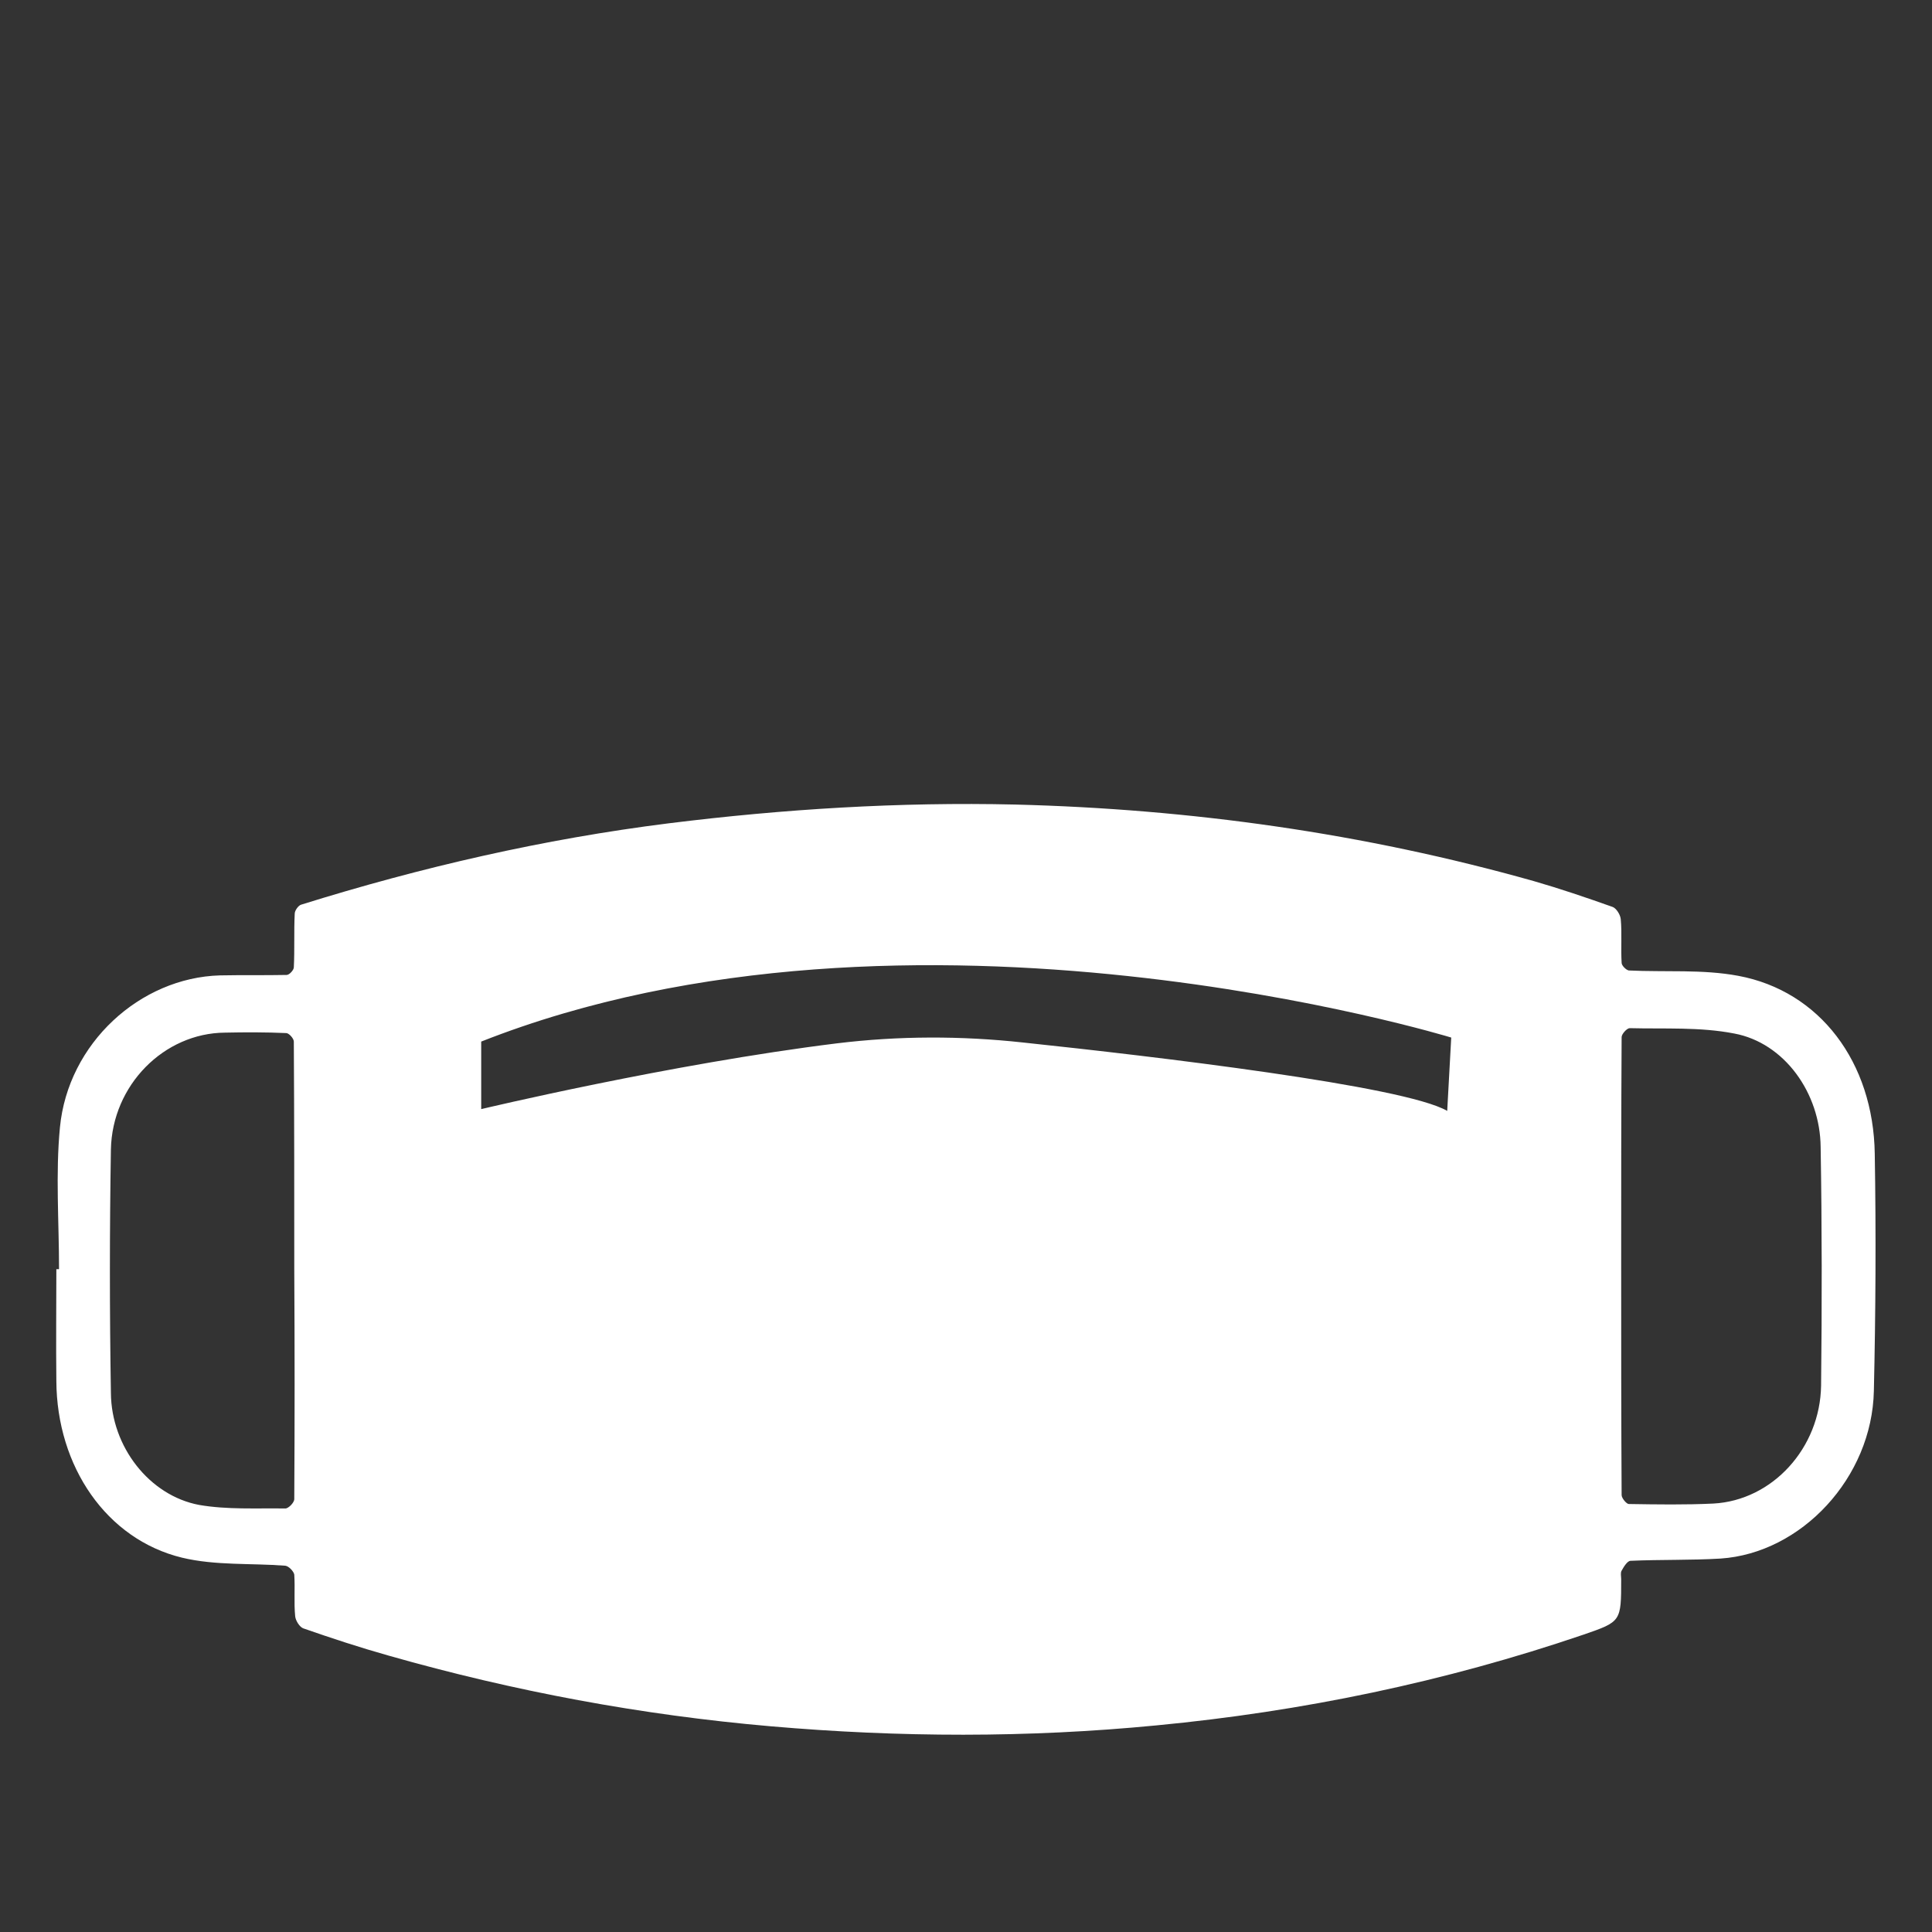
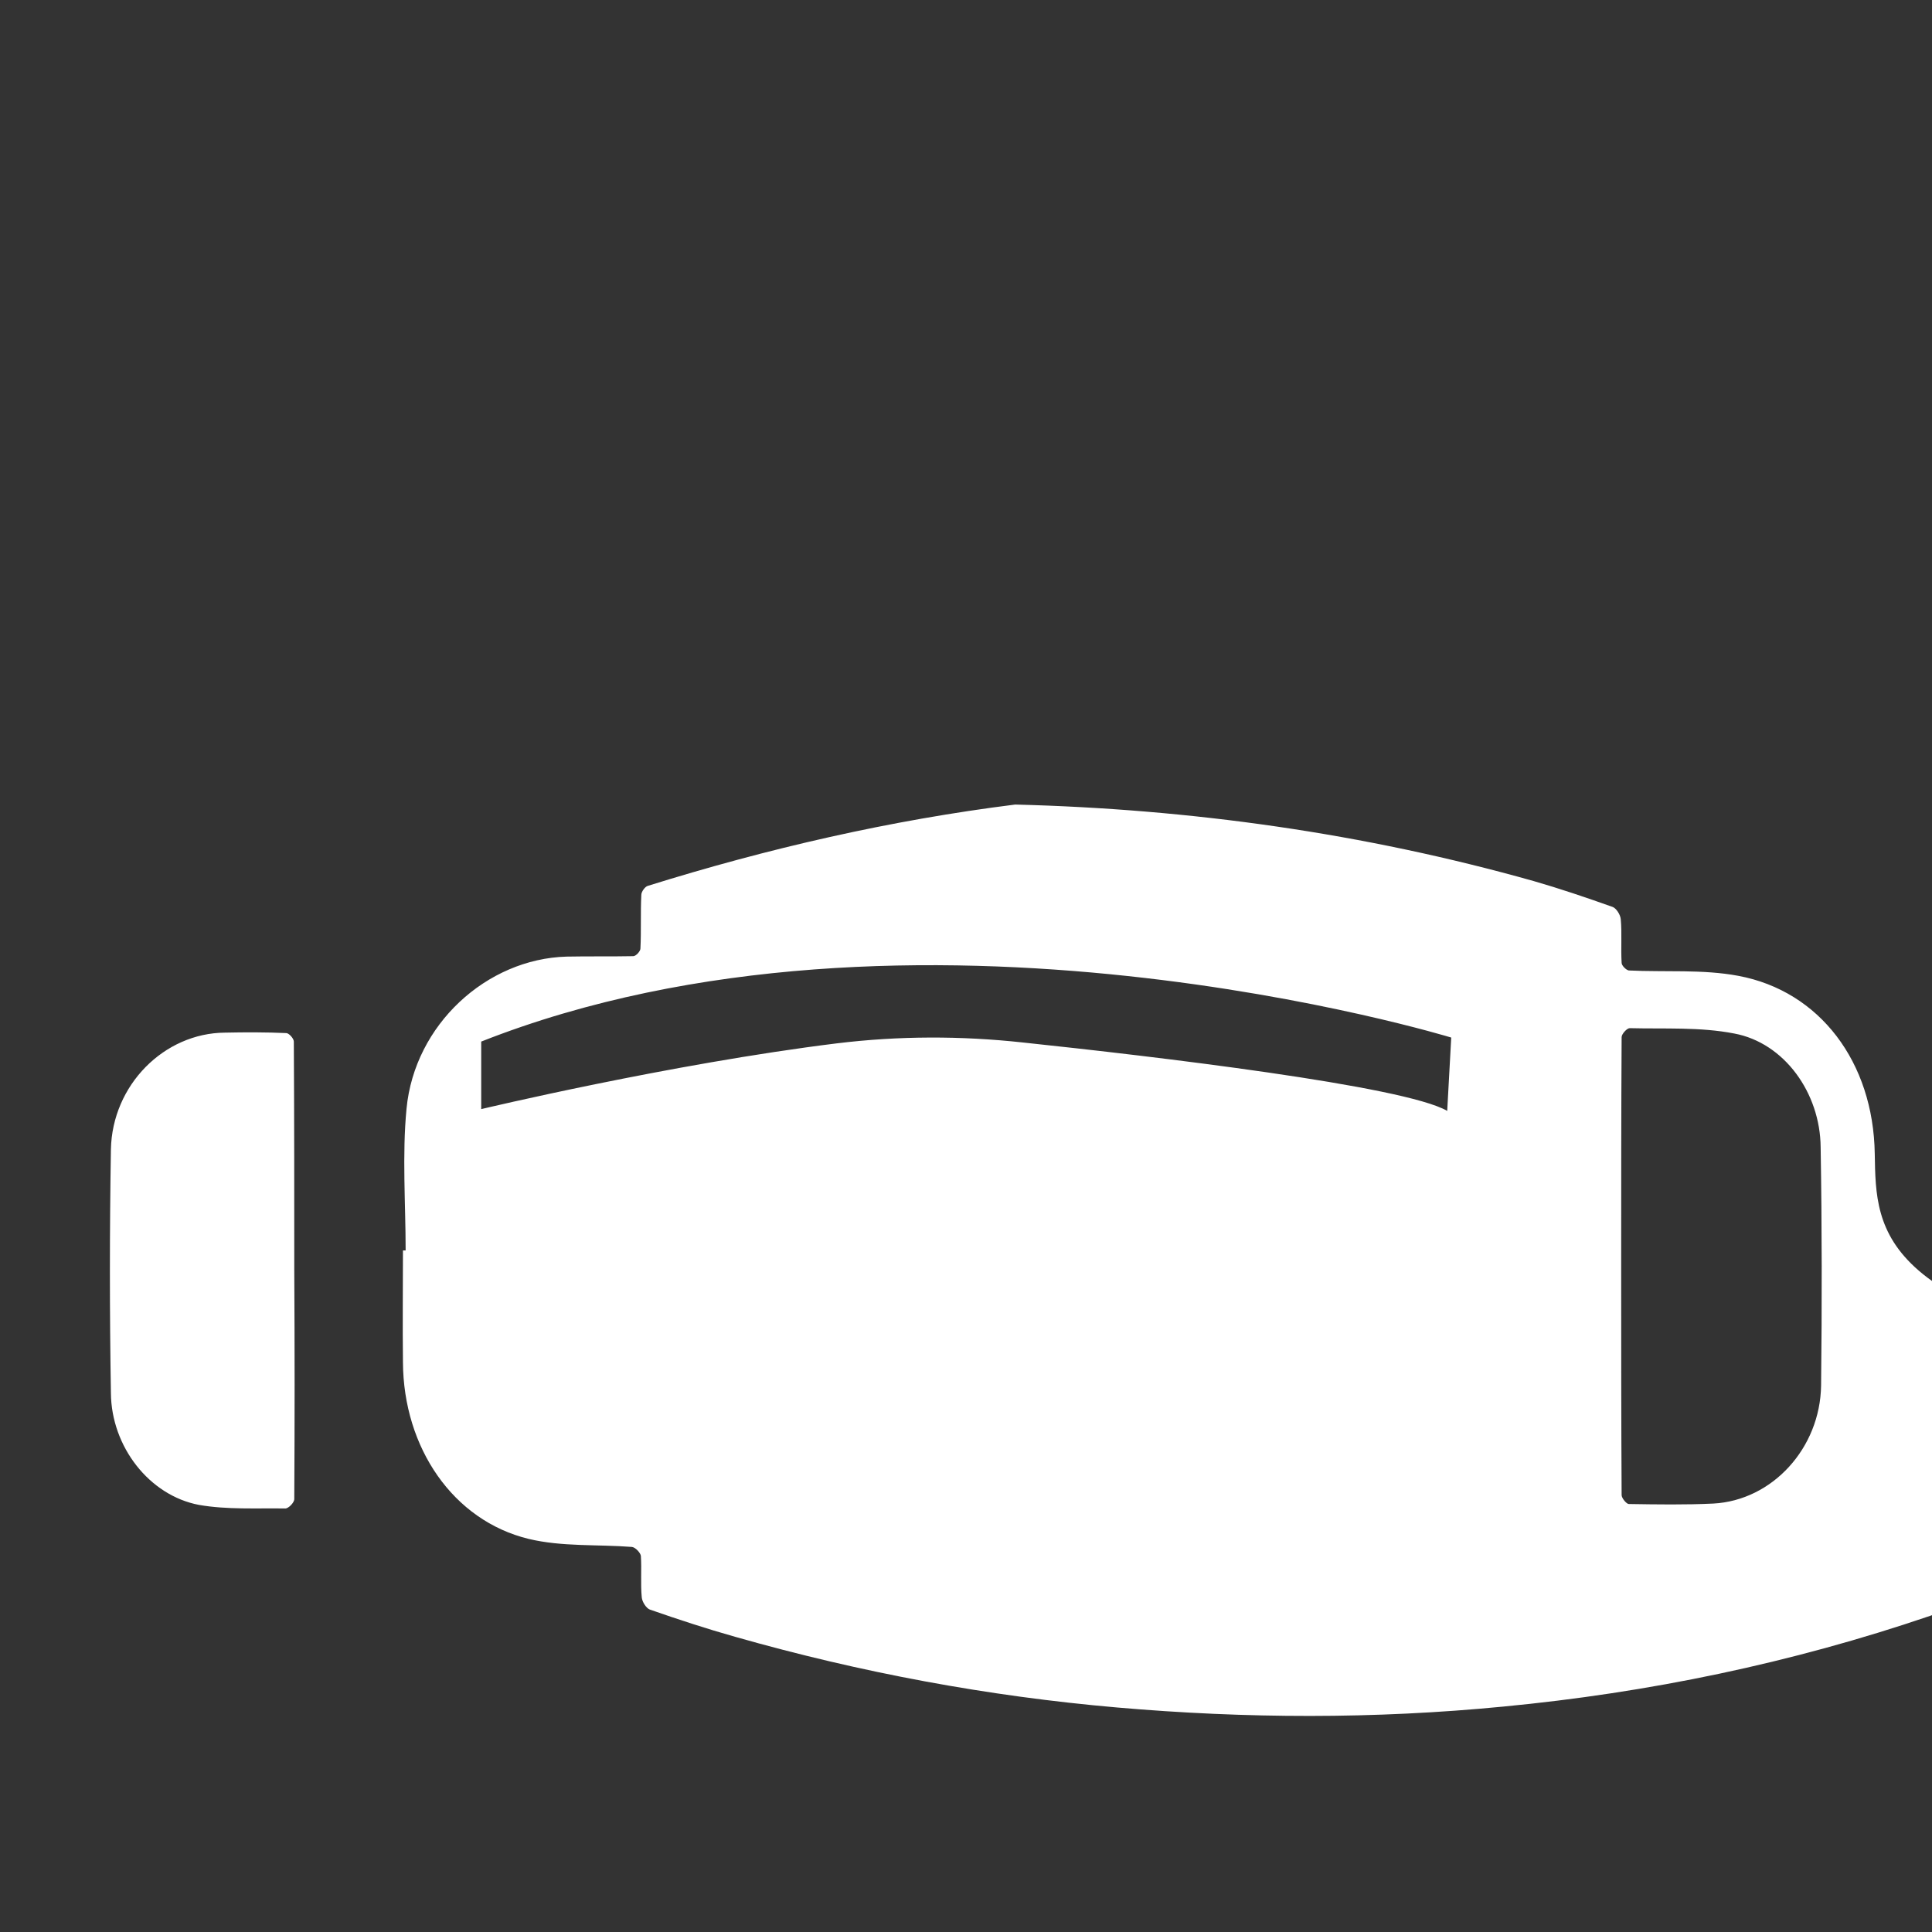
<svg xmlns="http://www.w3.org/2000/svg" version="1.1" id="Layer_1" x="0px" y="0px" viewBox="0 0 432 432" style="enable-background:new 0 0 432 432;" xml:space="preserve">
  <rect x="0" y="0" width="432" height="432" fill="#333333" stroke="none" />
  <style type="text/css">
	.st0{fill:#0072CE;}
	.st1{fill:#FFFFFF;}
	.st2{fill:#2B70B8;}
	.st3{fill:#0069C8;}
	.st4{fill:none;stroke:#000000;stroke-miterlimit:10;}
	.st5{fill:none;stroke:#DDDDDD;stroke-miterlimit:10;}
	.st6{fill:none;stroke:#0069C8;stroke-width:8;stroke-miterlimit:10;}
	.st7{fill:#0073C9;}
	.st8{fill:none;stroke:#FFFFFF;stroke-width:4;stroke-linecap:round;stroke-linejoin:round;stroke-miterlimit:10;}
</style>
-   <path class="st1" d="M419.2,258c-0.3-20.5-12.3-36.4-30.5-39.8c-8-1.5-16.3-0.8-24.5-1.2c-0.6-0.1-1.6-1.1-1.6-1.7  c-0.2-3.3,0.1-6.6-0.2-9.8c-0.1-1-1-2.4-1.8-2.7c-5.9-2.1-11.8-4.1-17.7-5.8c-38-10.7-76.6-16.1-115.9-17.1  c-25.9-0.6-51.8,1-77.5,4.2c-27.9,3.5-55.3,9.8-82.2,18.2c-0.6,0.2-1.4,1.3-1.4,2c-0.2,4,0,8-0.2,12c0,0.6-1,1.7-1.6,1.7  c-5,0.1-10,0-14.9,0.1c-17.9,0.5-34,15.2-35.8,34c-1,10.4-0.2,21.1-0.2,31.7h-0.6c0,8.3-0.1,16.6,0,25c0.1,19.1,11.2,35.4,28.1,39.5  c7.5,1.8,15.4,1.2,23.1,1.8c0.8,0.1,1.9,1.3,2,2c0.2,3.1-0.1,6.2,0.2,9.3c0.1,1,1,2.4,1.8,2.7c6.3,2.2,12.7,4.3,19.1,6.1  c28.1,8,56.6,13.3,85.4,15.8c28.8,2.5,57.5,2.6,86.3-0.2c32.5-3.1,64.4-9.7,95.5-20.3c8.4-2.9,8.4-2.9,8.4-12.4  c0-0.6-0.2-1.4,0.1-1.9c0.5-0.9,1.3-2.2,2-2.2c6.7-0.3,13.4-0.1,20.1-0.5c18.1-1.2,33.9-18.1,34.3-37.5  C419.4,293.6,419.5,275.8,419.2,258z M65.8,335.2c0,0.8-1.3,2.1-2,2.1c-6.4-0.1-13,0.3-19.3-0.8c-11.1-2.1-19.6-13-19.7-25  c-0.3-18.2-0.3-36.3,0-54.5c0.3-14.4,11.9-26,25.5-26.1c4.6-0.1,9.2-0.1,13.7,0.1c0.6,0,1.7,1.2,1.7,1.9c0.1,17.1,0.1,34.2,0.1,51.2  C65.9,301.1,65.9,318.1,65.8,335.2z M323.6,248.4c-9.6-5.6-65.6-12.2-94.9-15.3c-13.8-1.5-27.7-1.5-41.6,0.2  c-37.2,4.6-79.5,14.7-79.5,14.7v-15.1c96.1-37.9,216.9-0.9,216.9-0.9L323.6,248.4z M407.2,309.8c-0.2,14-10.9,25.7-24.1,26.4  c-6.3,0.3-12.5,0.2-18.9,0.1c-0.5,0-1.6-1.3-1.6-2c-0.1-17.1-0.1-34.3-0.1-51.4c0-17,0-34,0.1-51c0-0.7,1.2-2,1.8-2  c7.8,0.2,15.7-0.3,23.4,1.2c11.2,2.1,19.2,13.3,19.3,25.4C407.4,274.2,407.4,292,407.2,309.8z" />
+   <path class="st1" d="M419.2,258c-0.3-20.5-12.3-36.4-30.5-39.8c-8-1.5-16.3-0.8-24.5-1.2c-0.6-0.1-1.6-1.1-1.6-1.7  c-0.2-3.3,0.1-6.6-0.2-9.8c-0.1-1-1-2.4-1.8-2.7c-5.9-2.1-11.8-4.1-17.7-5.8c-38-10.7-76.6-16.1-115.9-17.1  c-27.9,3.5-55.3,9.8-82.2,18.2c-0.6,0.2-1.4,1.3-1.4,2c-0.2,4,0,8-0.2,12c0,0.6-1,1.7-1.6,1.7  c-5,0.1-10,0-14.9,0.1c-17.9,0.5-34,15.2-35.8,34c-1,10.4-0.2,21.1-0.2,31.7h-0.6c0,8.3-0.1,16.6,0,25c0.1,19.1,11.2,35.4,28.1,39.5  c7.5,1.8,15.4,1.2,23.1,1.8c0.8,0.1,1.9,1.3,2,2c0.2,3.1-0.1,6.2,0.2,9.3c0.1,1,1,2.4,1.8,2.7c6.3,2.2,12.7,4.3,19.1,6.1  c28.1,8,56.6,13.3,85.4,15.8c28.8,2.5,57.5,2.6,86.3-0.2c32.5-3.1,64.4-9.7,95.5-20.3c8.4-2.9,8.4-2.9,8.4-12.4  c0-0.6-0.2-1.4,0.1-1.9c0.5-0.9,1.3-2.2,2-2.2c6.7-0.3,13.4-0.1,20.1-0.5c18.1-1.2,33.9-18.1,34.3-37.5  C419.4,293.6,419.5,275.8,419.2,258z M65.8,335.2c0,0.8-1.3,2.1-2,2.1c-6.4-0.1-13,0.3-19.3-0.8c-11.1-2.1-19.6-13-19.7-25  c-0.3-18.2-0.3-36.3,0-54.5c0.3-14.4,11.9-26,25.5-26.1c4.6-0.1,9.2-0.1,13.7,0.1c0.6,0,1.7,1.2,1.7,1.9c0.1,17.1,0.1,34.2,0.1,51.2  C65.9,301.1,65.9,318.1,65.8,335.2z M323.6,248.4c-9.6-5.6-65.6-12.2-94.9-15.3c-13.8-1.5-27.7-1.5-41.6,0.2  c-37.2,4.6-79.5,14.7-79.5,14.7v-15.1c96.1-37.9,216.9-0.9,216.9-0.9L323.6,248.4z M407.2,309.8c-0.2,14-10.9,25.7-24.1,26.4  c-6.3,0.3-12.5,0.2-18.9,0.1c-0.5,0-1.6-1.3-1.6-2c-0.1-17.1-0.1-34.3-0.1-51.4c0-17,0-34,0.1-51c0-0.7,1.2-2,1.8-2  c7.8,0.2,15.7-0.3,23.4,1.2c11.2,2.1,19.2,13.3,19.3,25.4C407.4,274.2,407.4,292,407.2,309.8z" />
</svg>